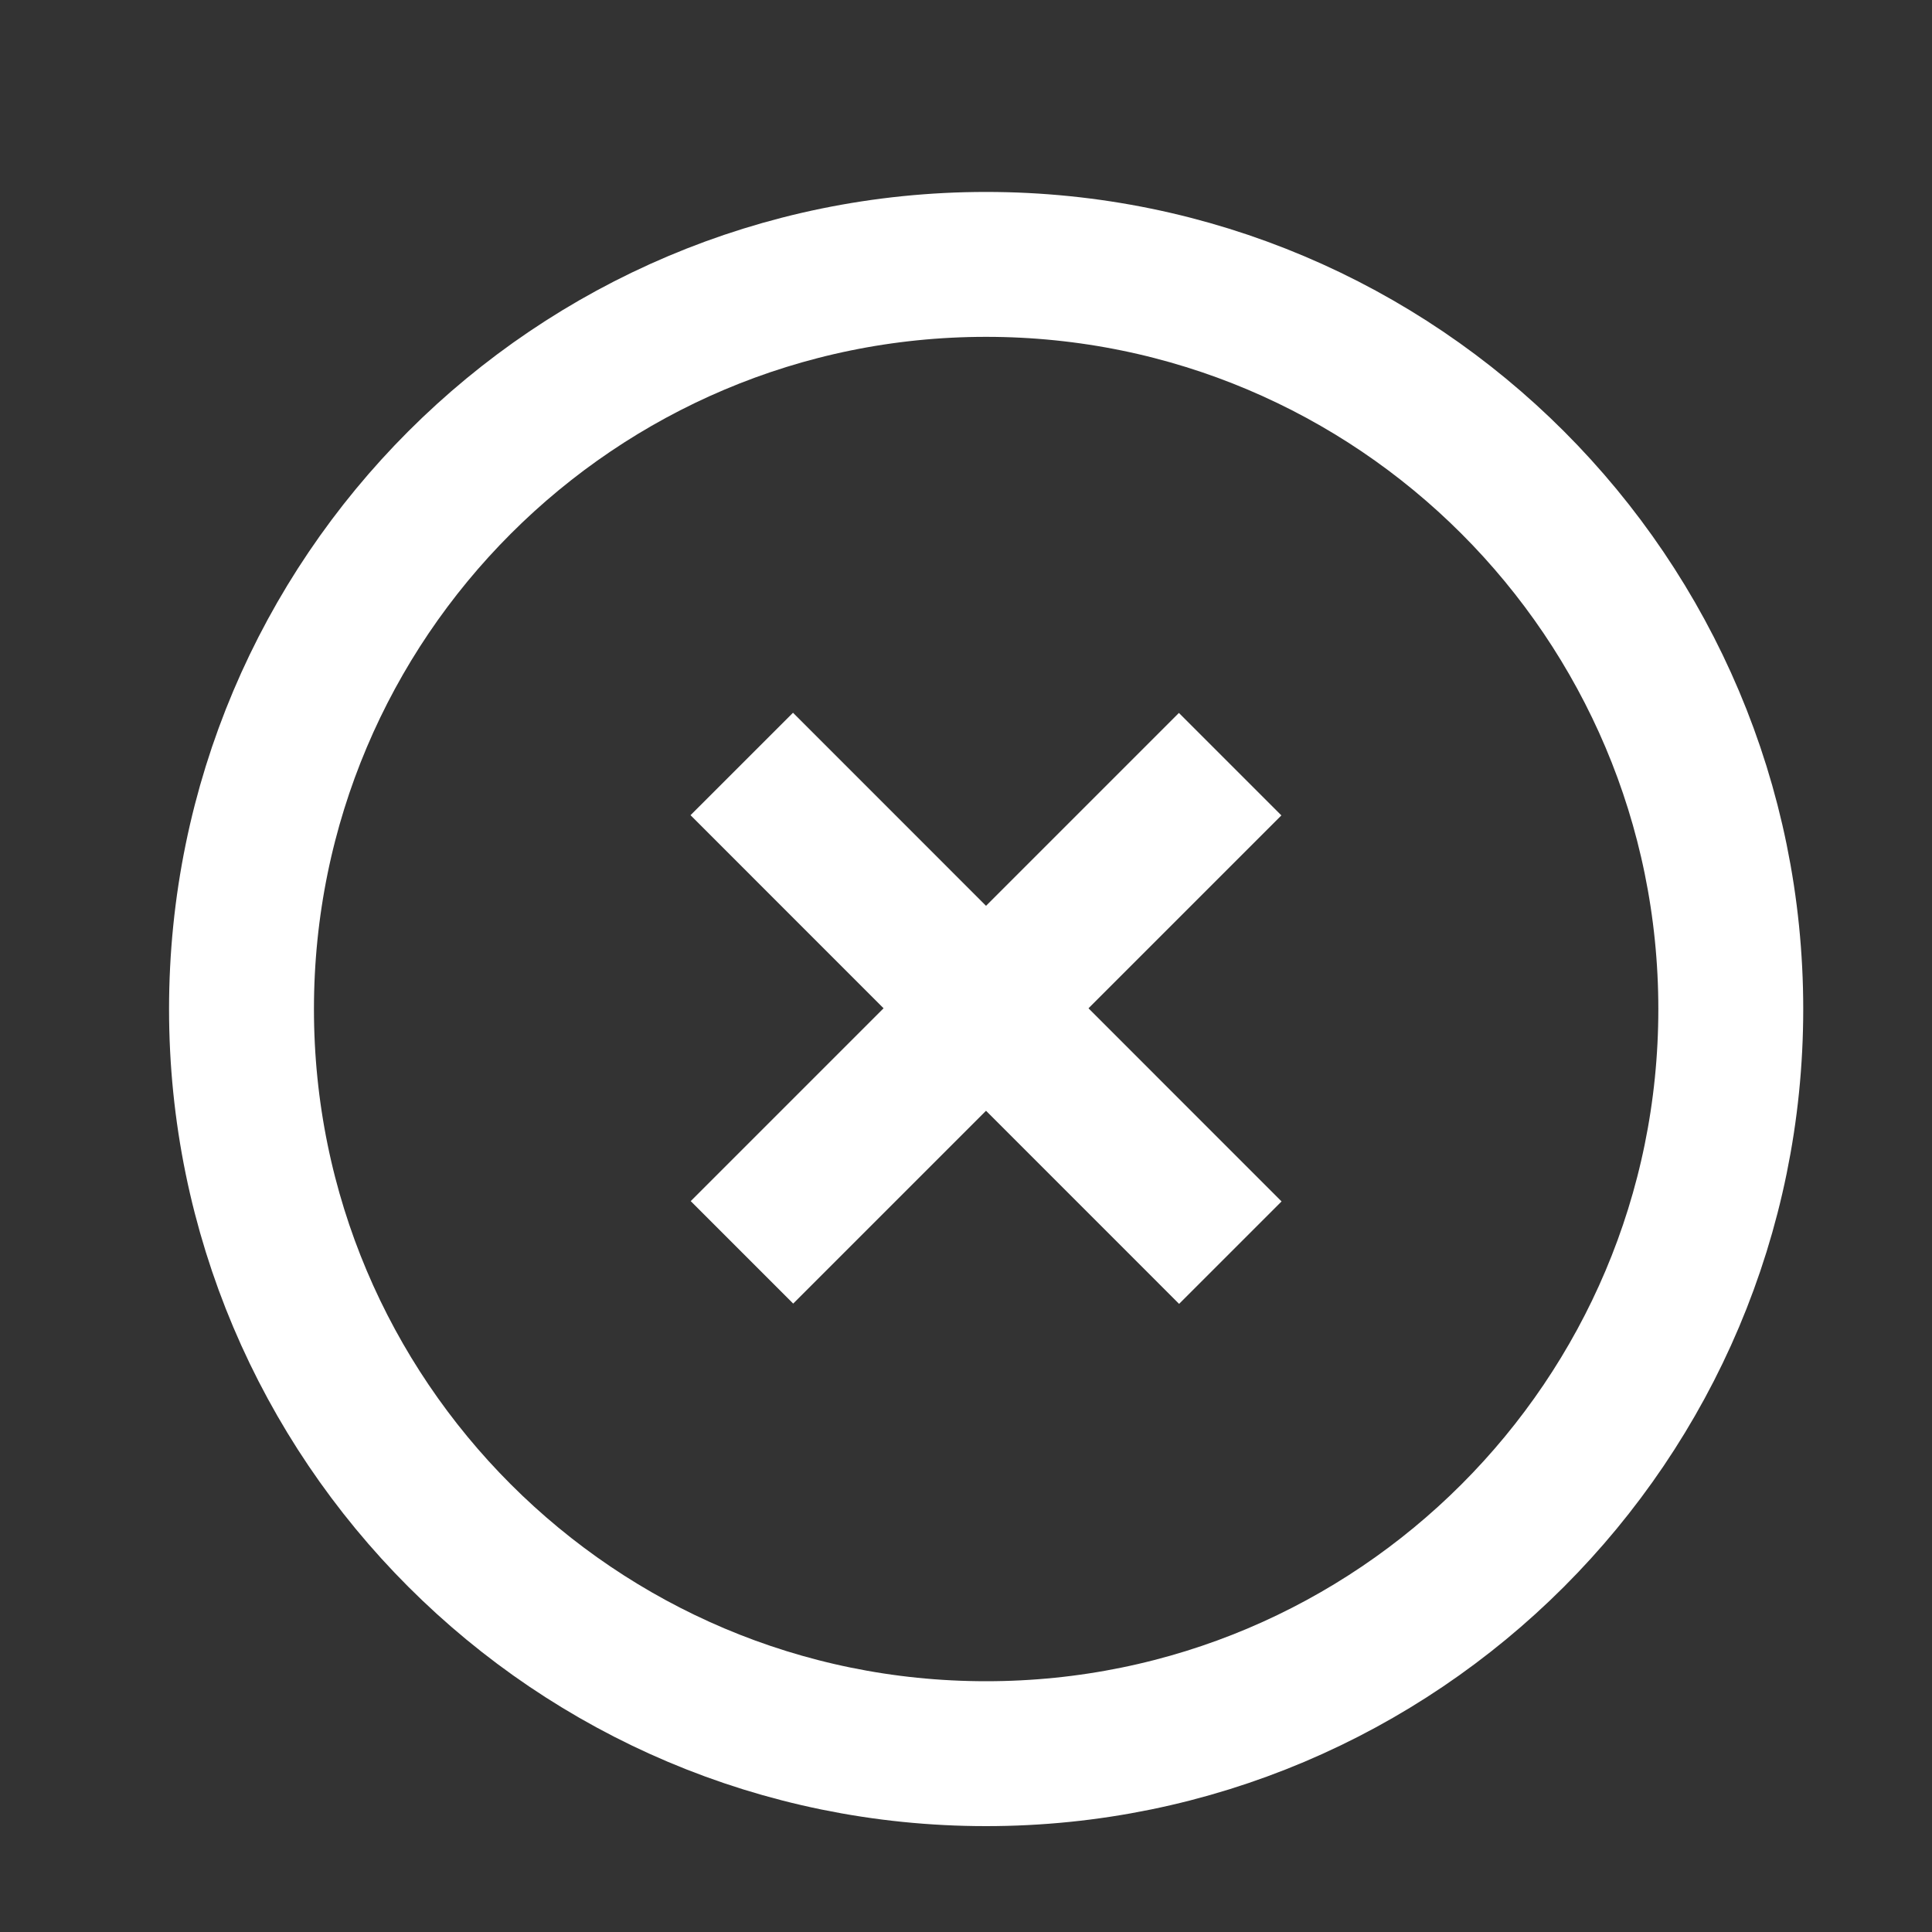
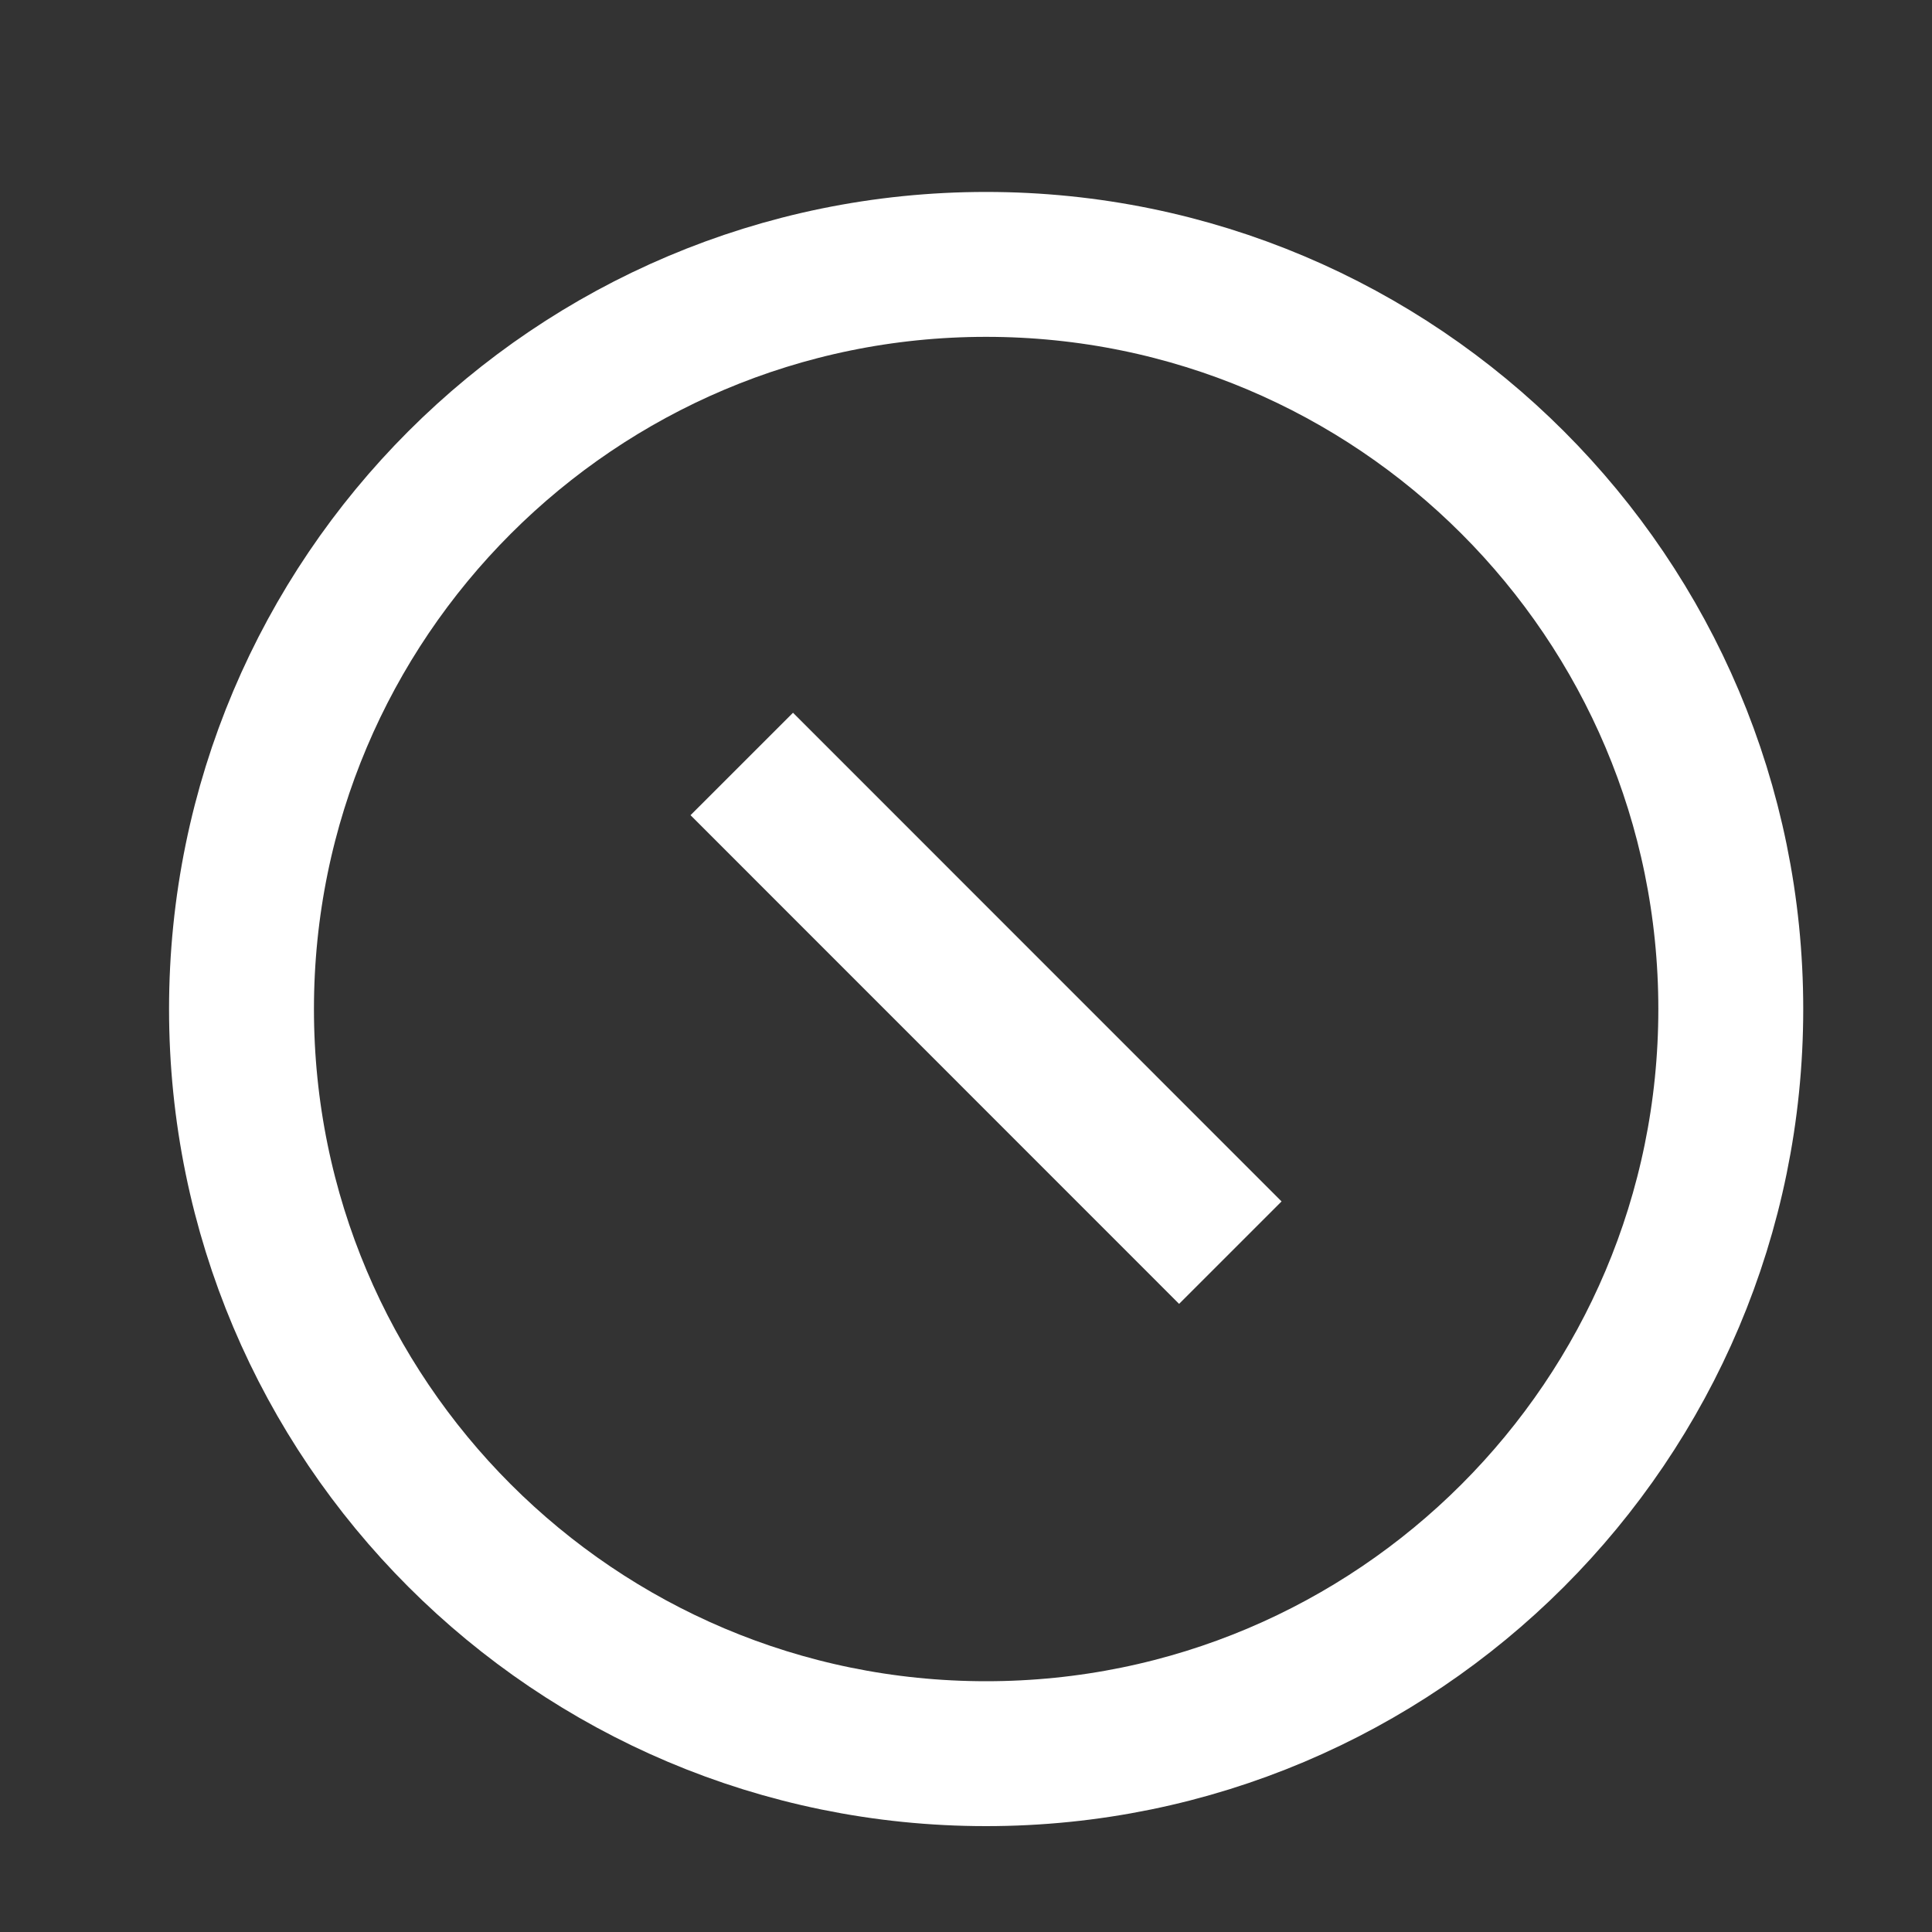
<svg xmlns="http://www.w3.org/2000/svg" width="20" height="20" viewBox="0 0 20 20" fill="none">
  <rect x="0" y="0" width="20" height="20" fill="#333333" stroke="none" />
-   <path d="M12.204 8.441L8.211 12.434" stroke="white" stroke-width="1.5" stroke-linecap="square" />
  <path d="M12.206 12.437L8.209 8.439" stroke="white" stroke-width="1.5" stroke-linecap="square" />
  <path fill-rule="evenodd" clip-rule="evenodd" d="M10.208 18.154C14.466 18.154 17.917 14.703 17.917 10.446C17.917 6.188 14.466 2.737 10.208 2.737C5.951 2.737 2.5 6.188 2.5 10.446C2.5 14.703 5.951 18.154 10.208 18.154Z" stroke="white" stroke-width="1.5" stroke-linecap="round" />
</svg>